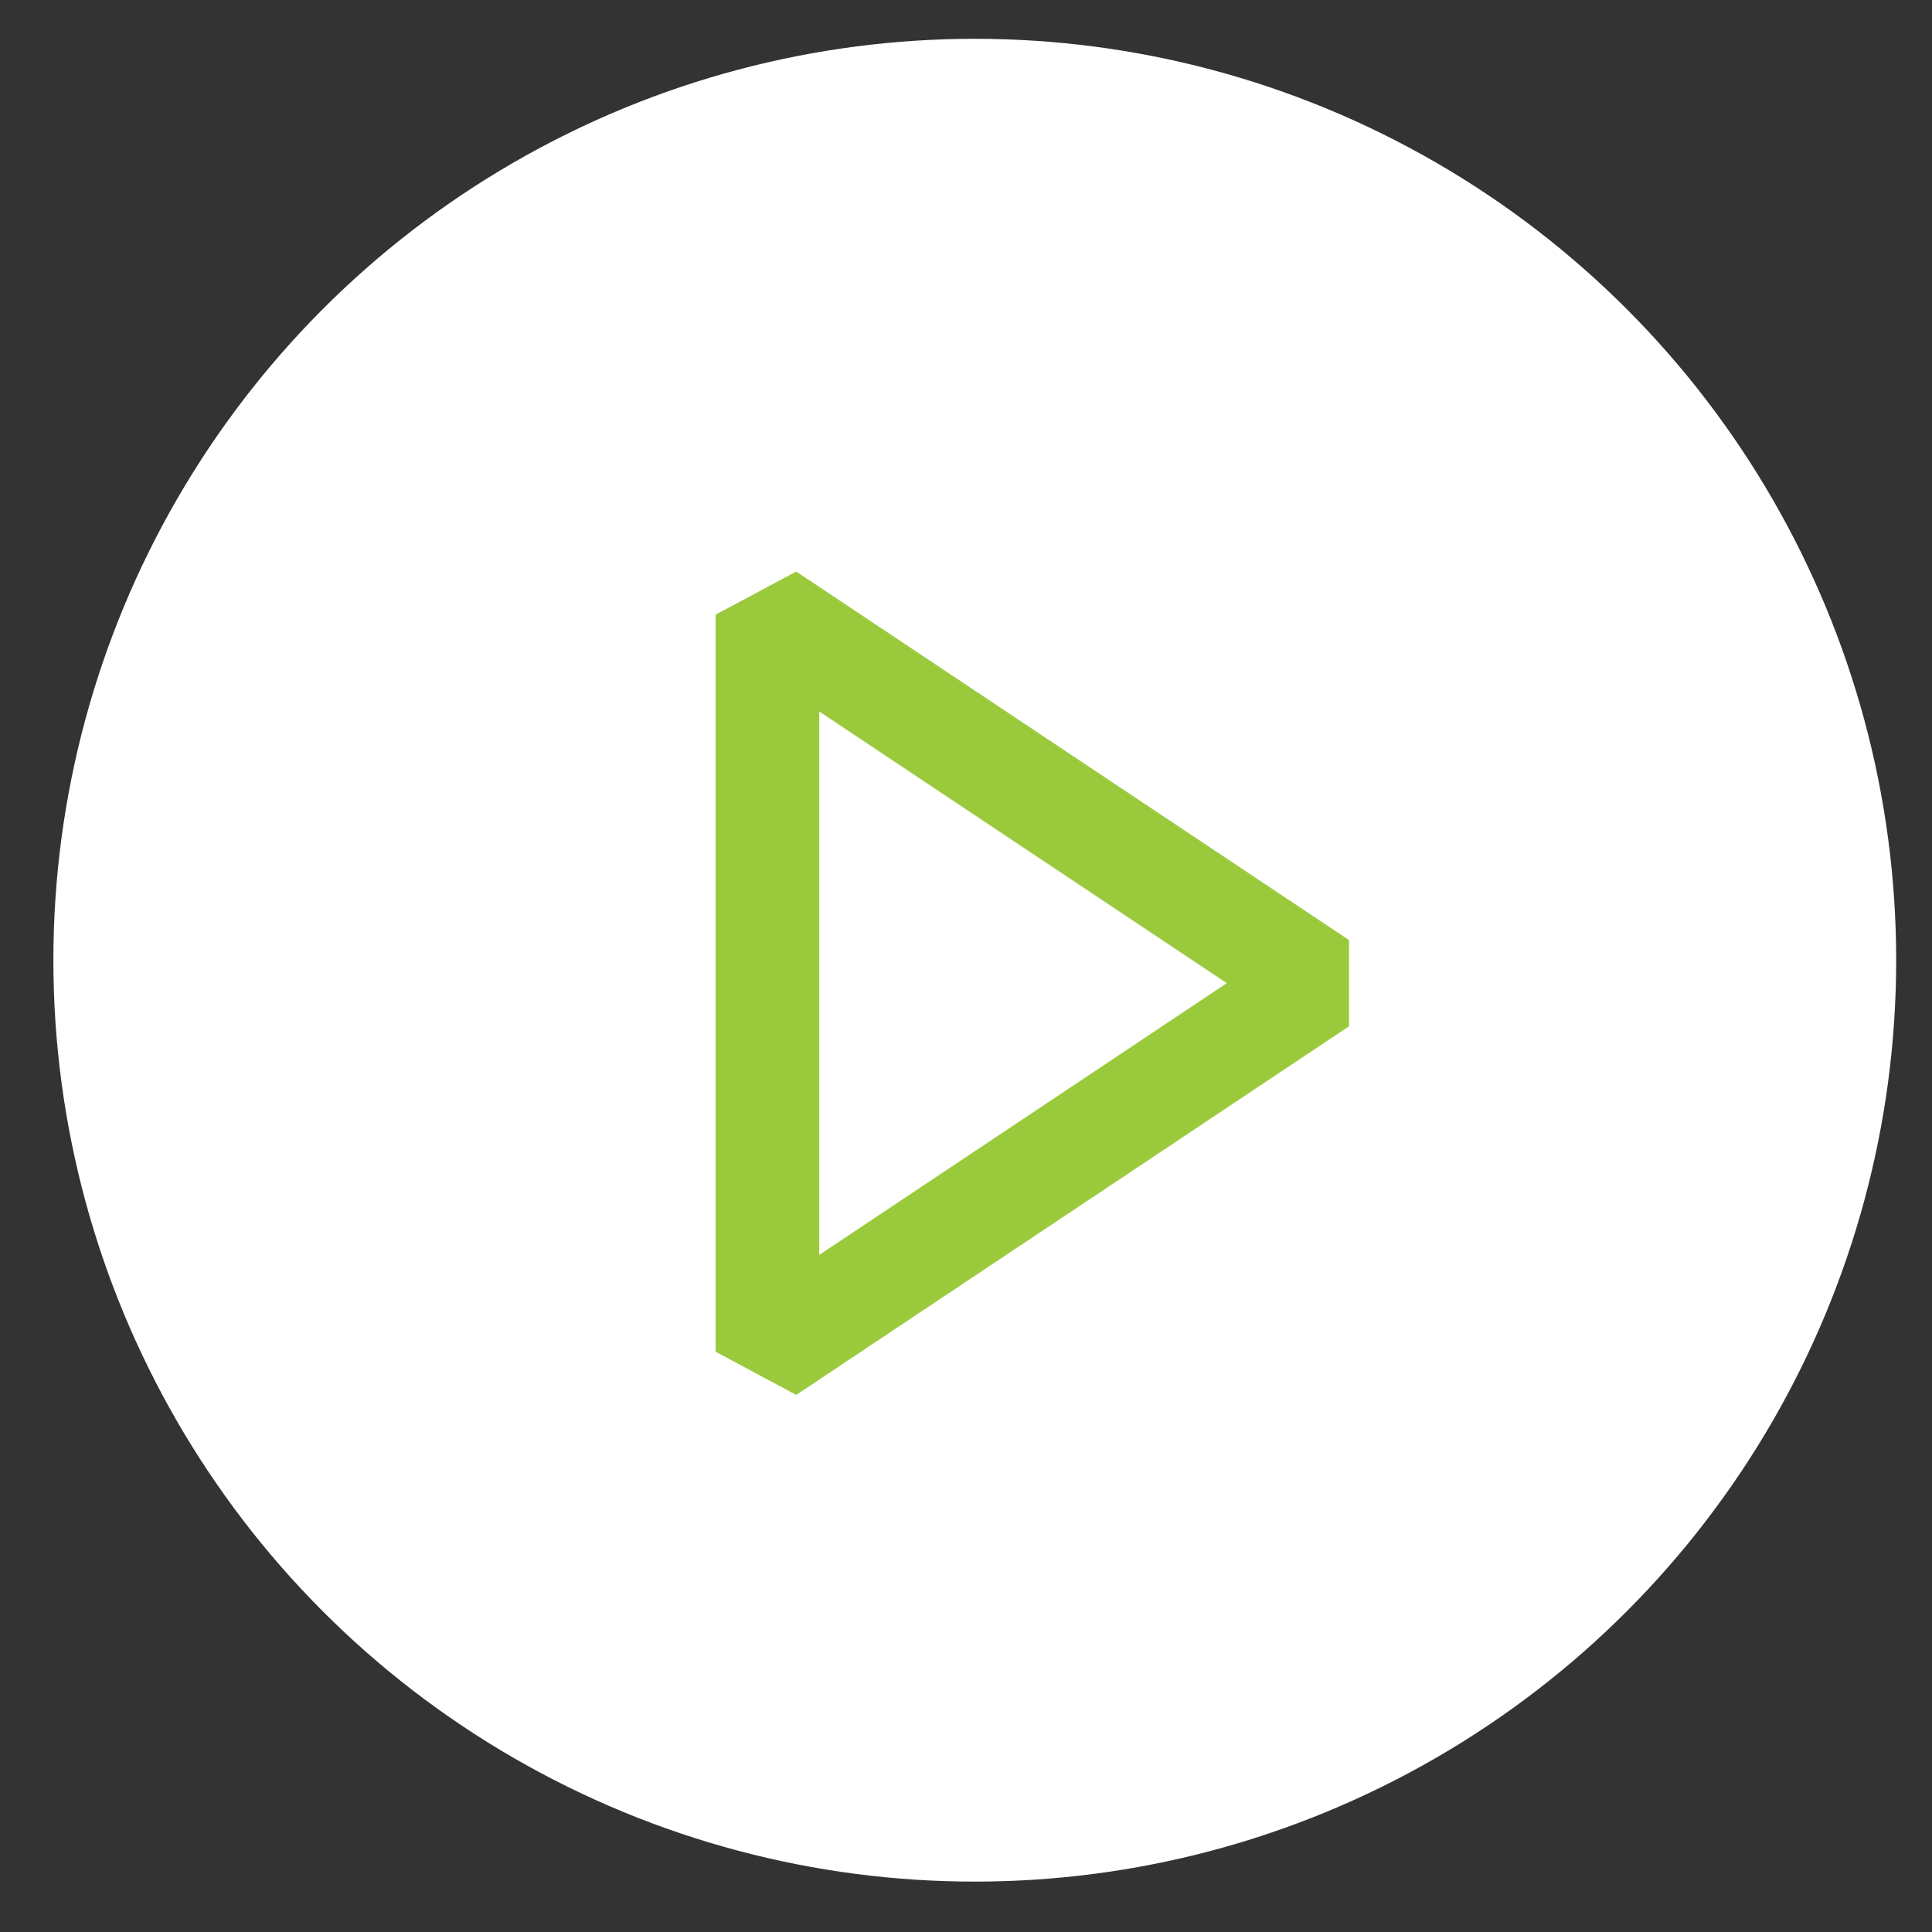
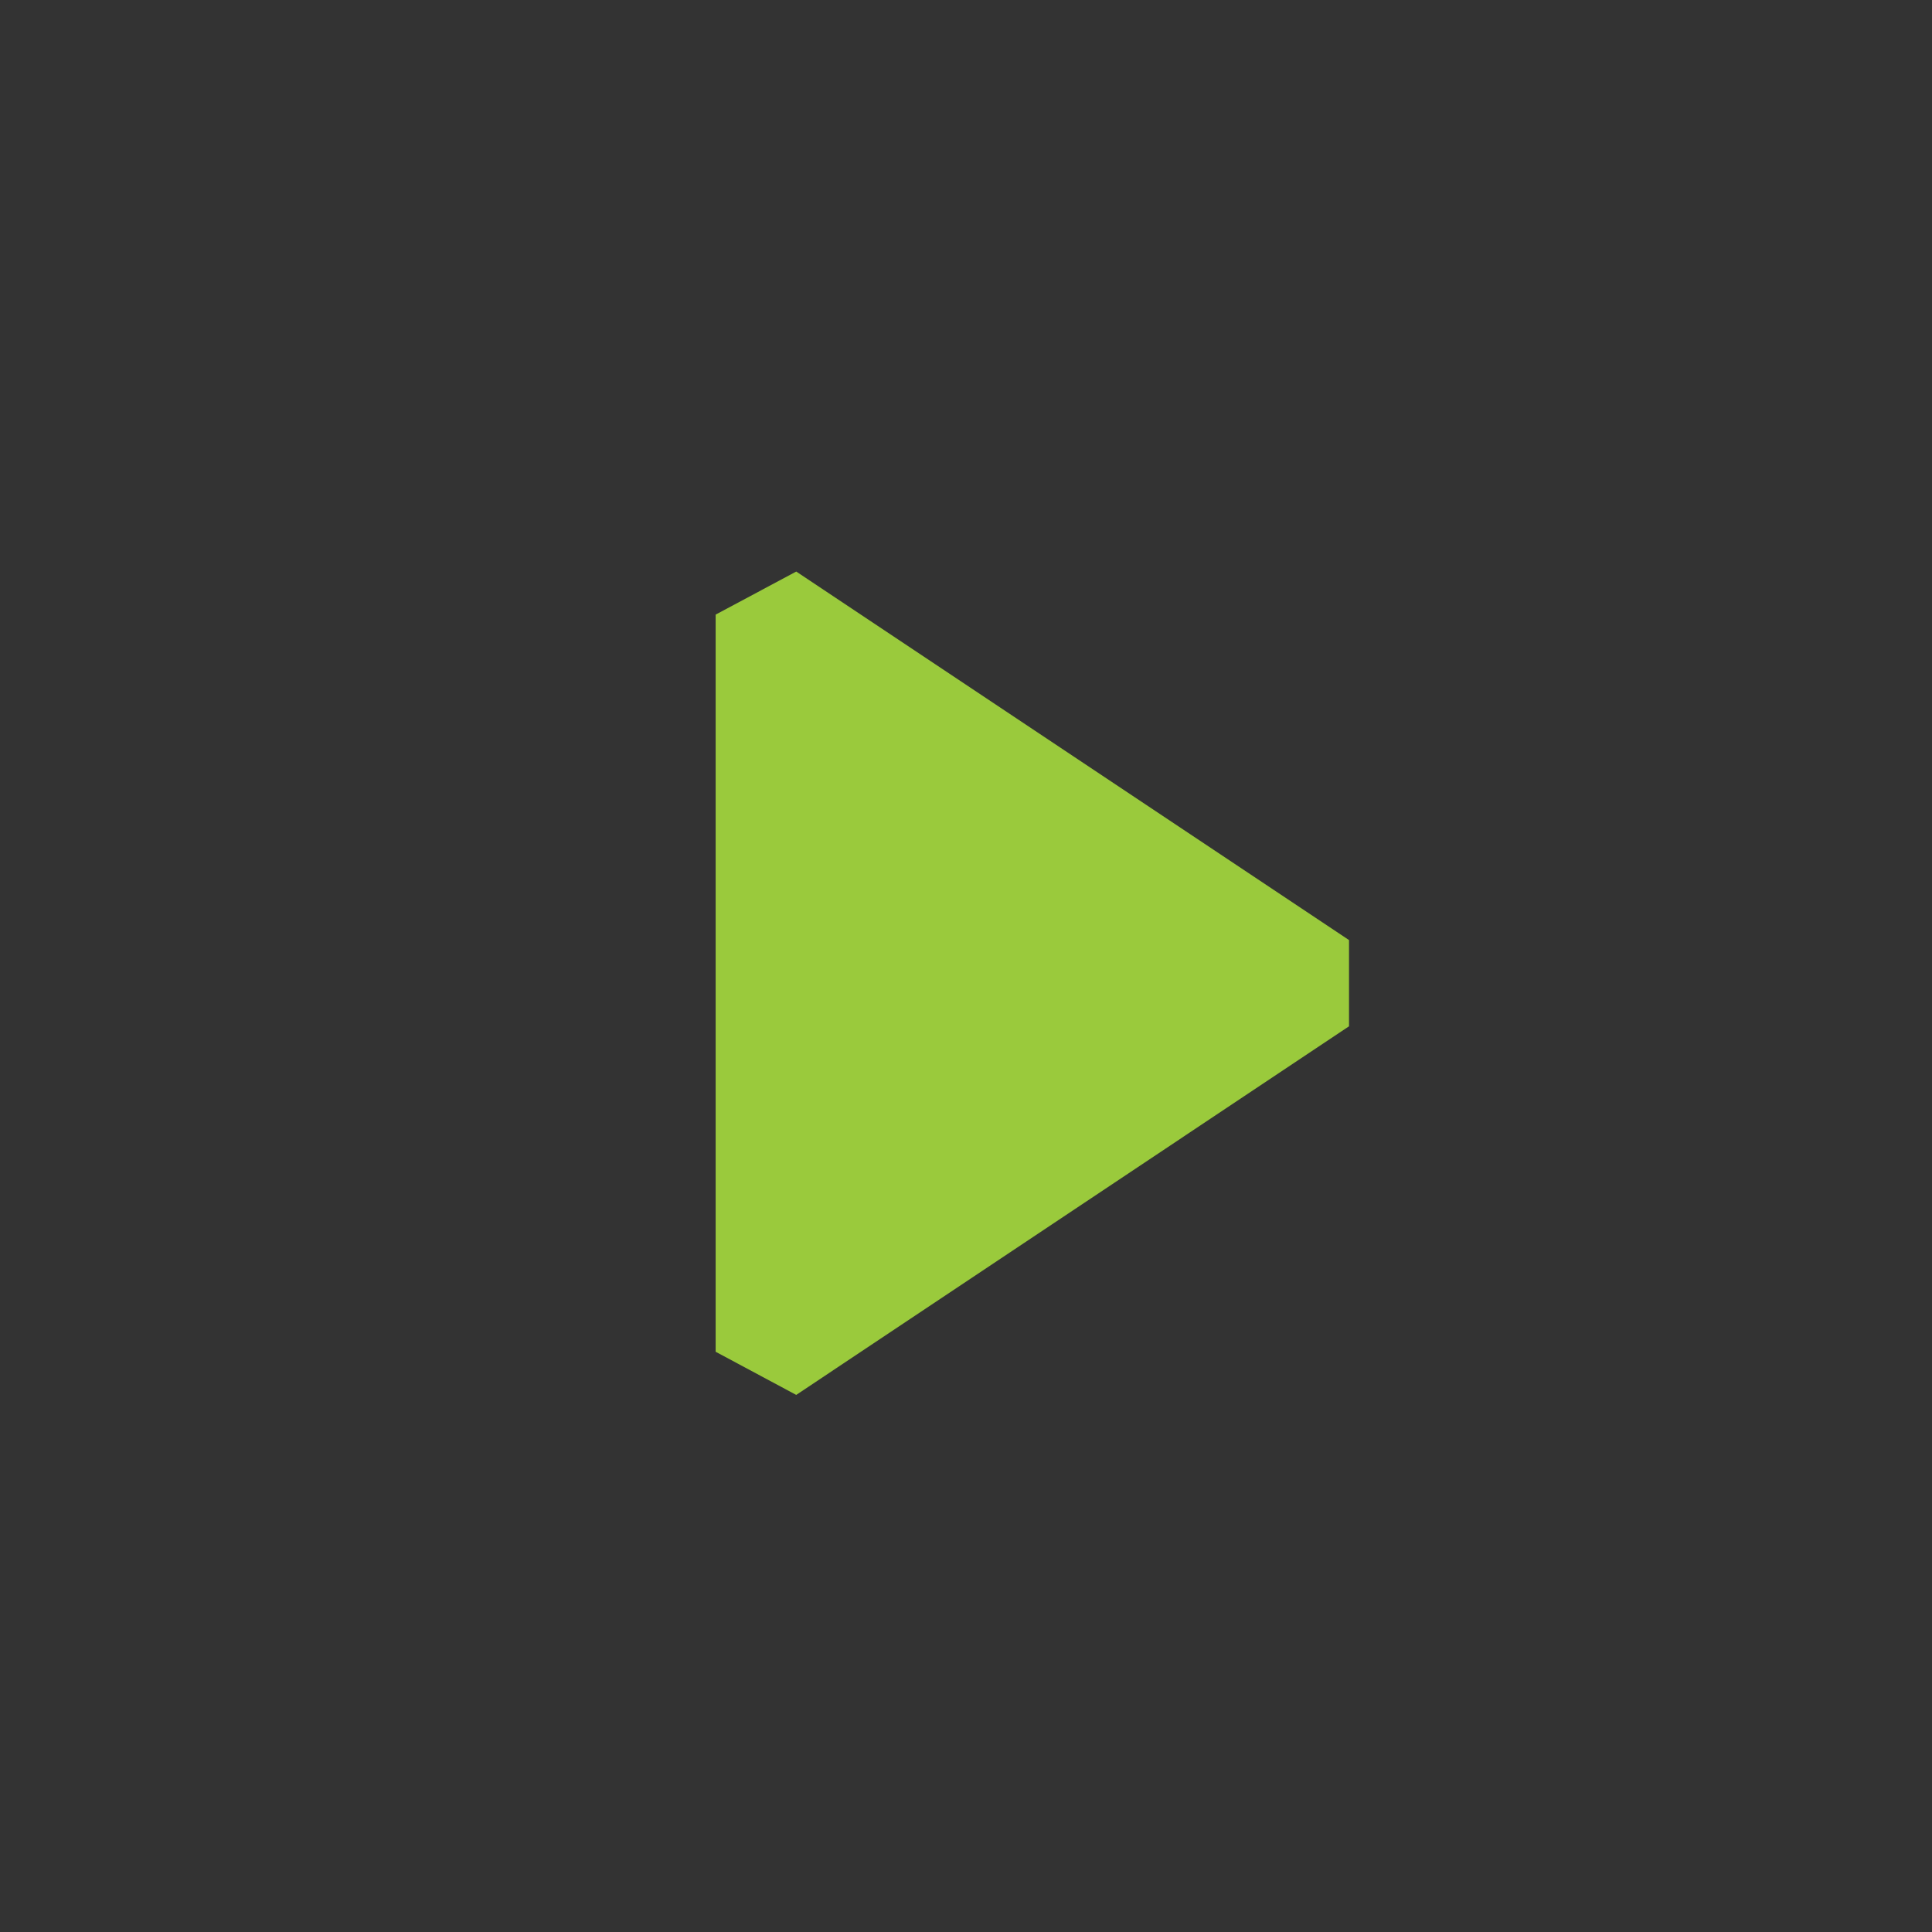
<svg xmlns="http://www.w3.org/2000/svg" width="24" height="24" viewBox="0 0 24 24" fill="none">
  <rect x="0" y="0" width="24" height="24" fill="#333333" stroke="none" />
-   <circle cx="12.109" cy="11.928" r="11.446" fill="white" />
-   <path fill-rule="evenodd" clip-rule="evenodd" d="M8.89 7.635L9.891 7.1L16.758 11.678V12.749L9.891 17.328L8.89 16.792V7.635ZM10.177 8.838V15.589L15.24 12.213L10.177 8.838Z" fill="#9aca3c" />
+   <path fill-rule="evenodd" clip-rule="evenodd" d="M8.89 7.635L9.891 7.1L16.758 11.678V12.749L9.891 17.328L8.89 16.792V7.635ZM10.177 8.838L15.24 12.213L10.177 8.838Z" fill="#9aca3c" />
</svg>